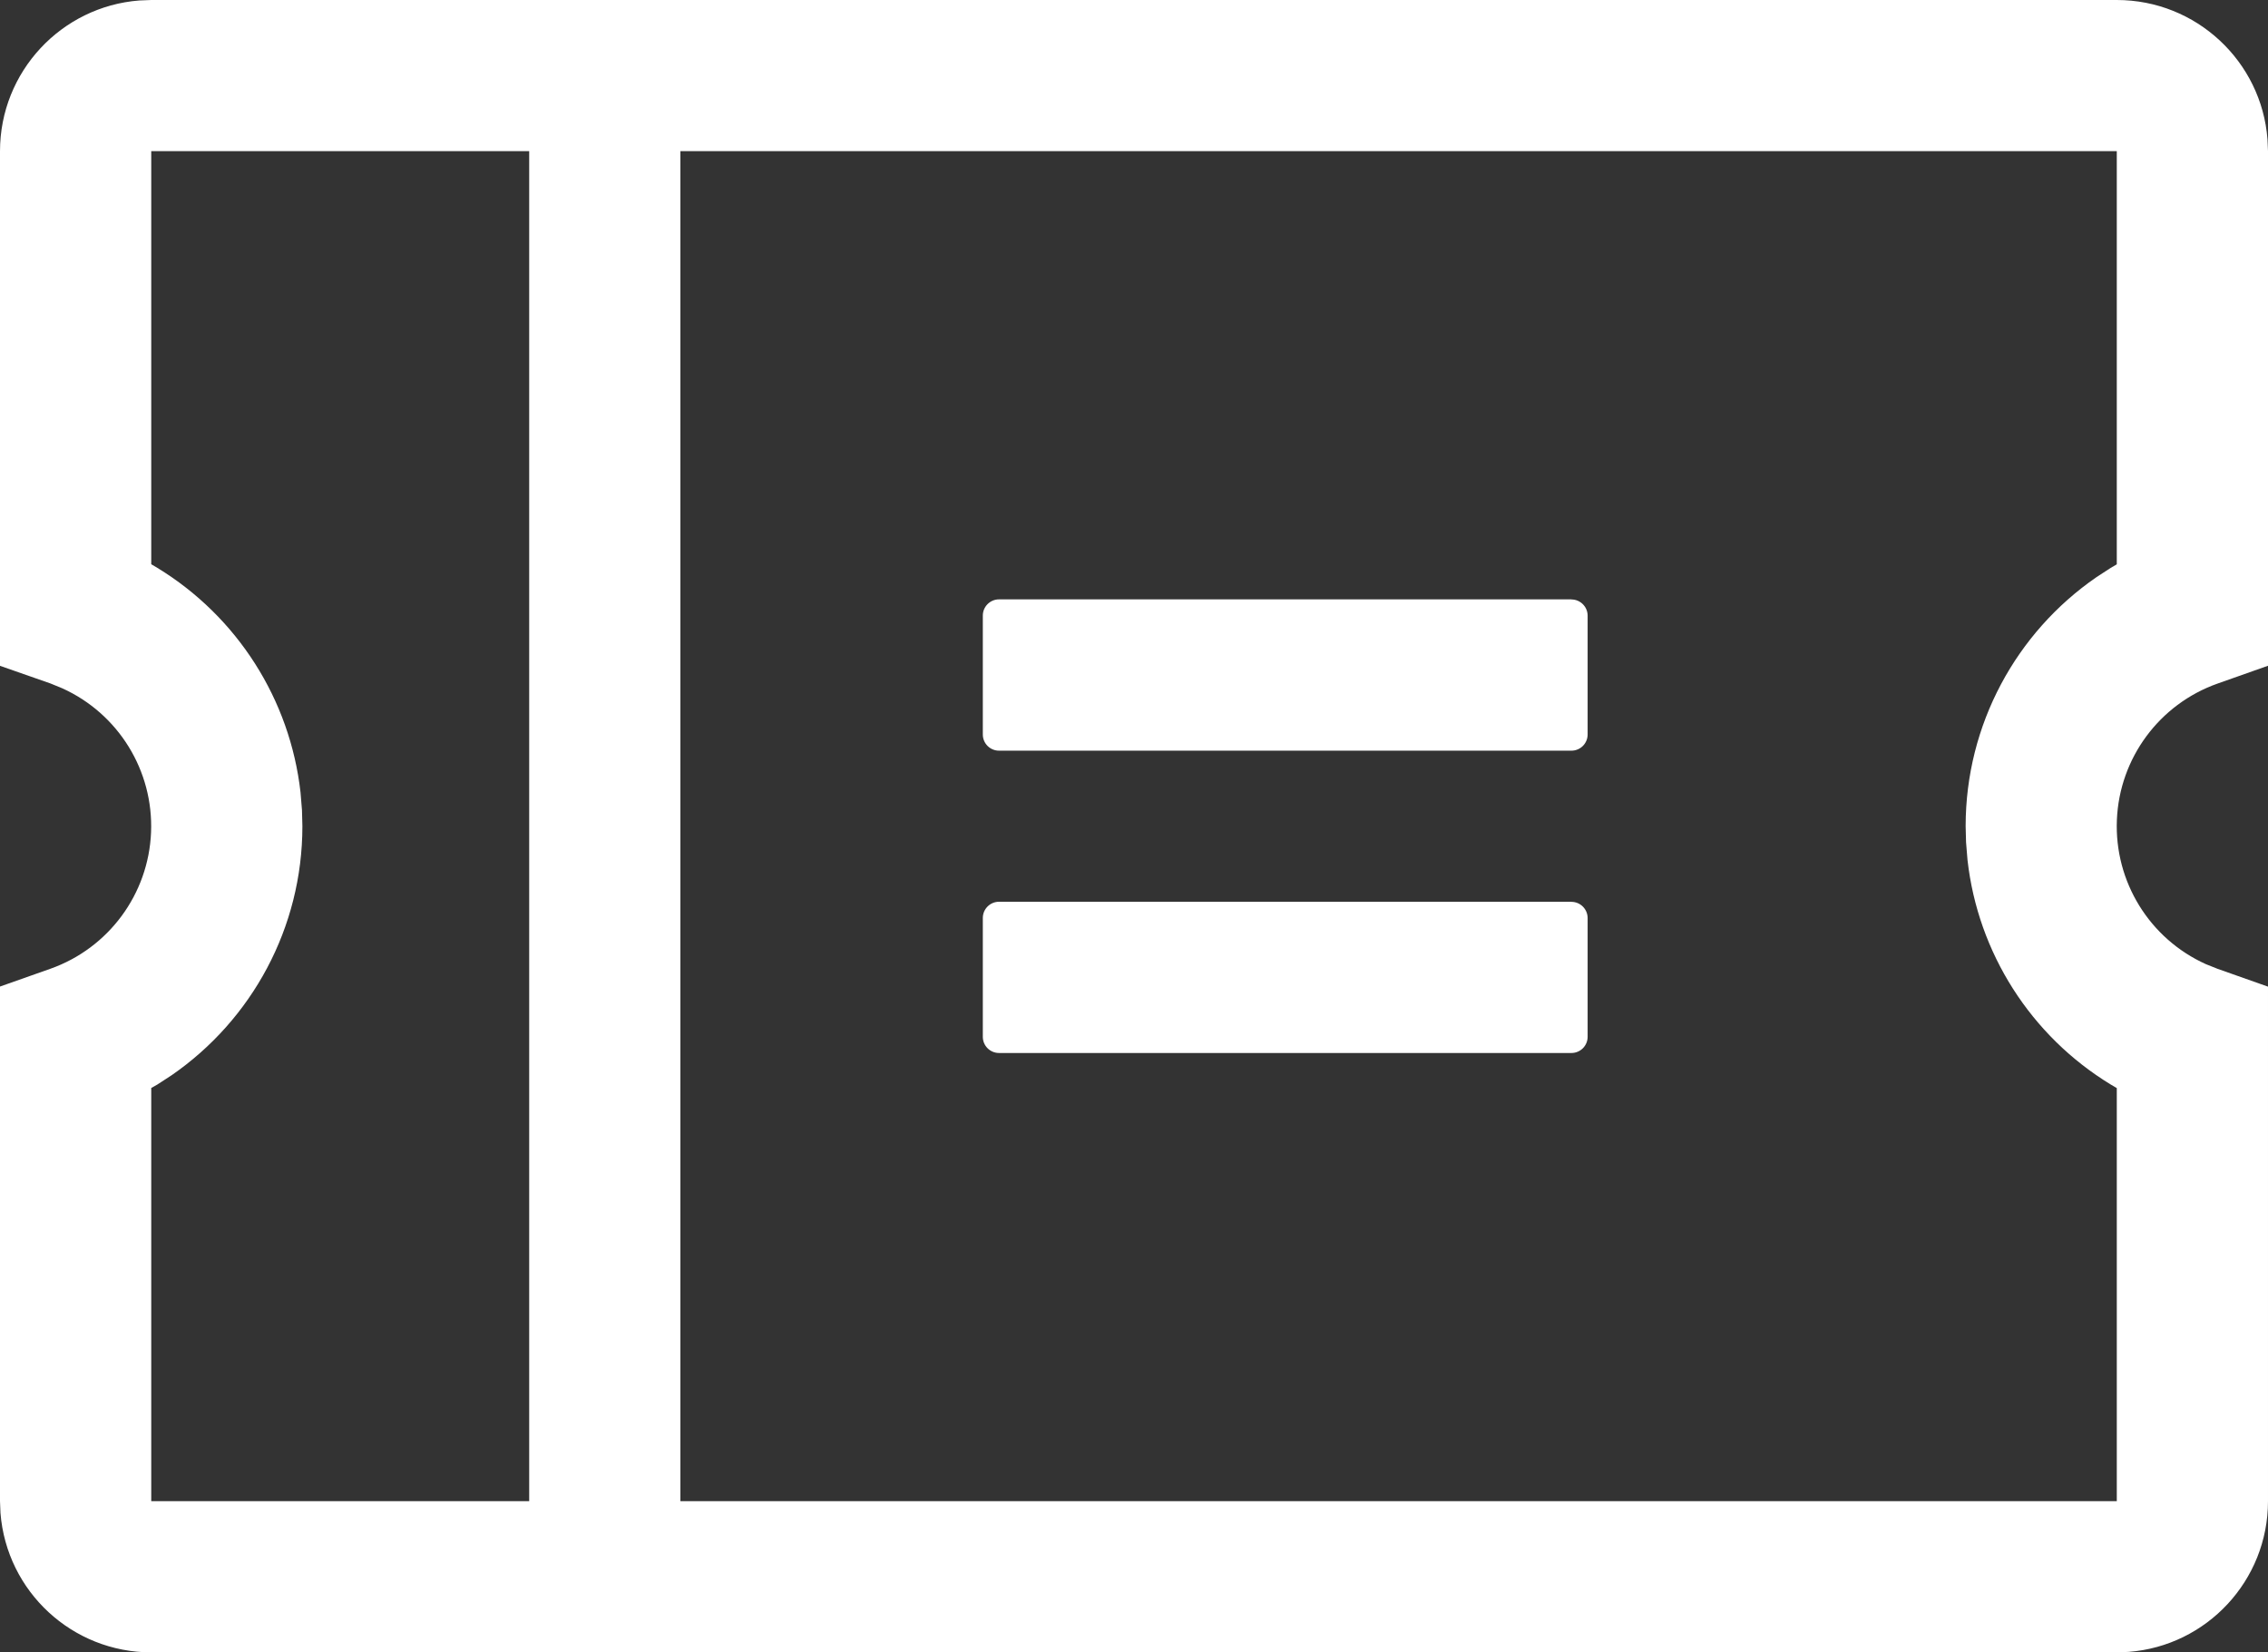
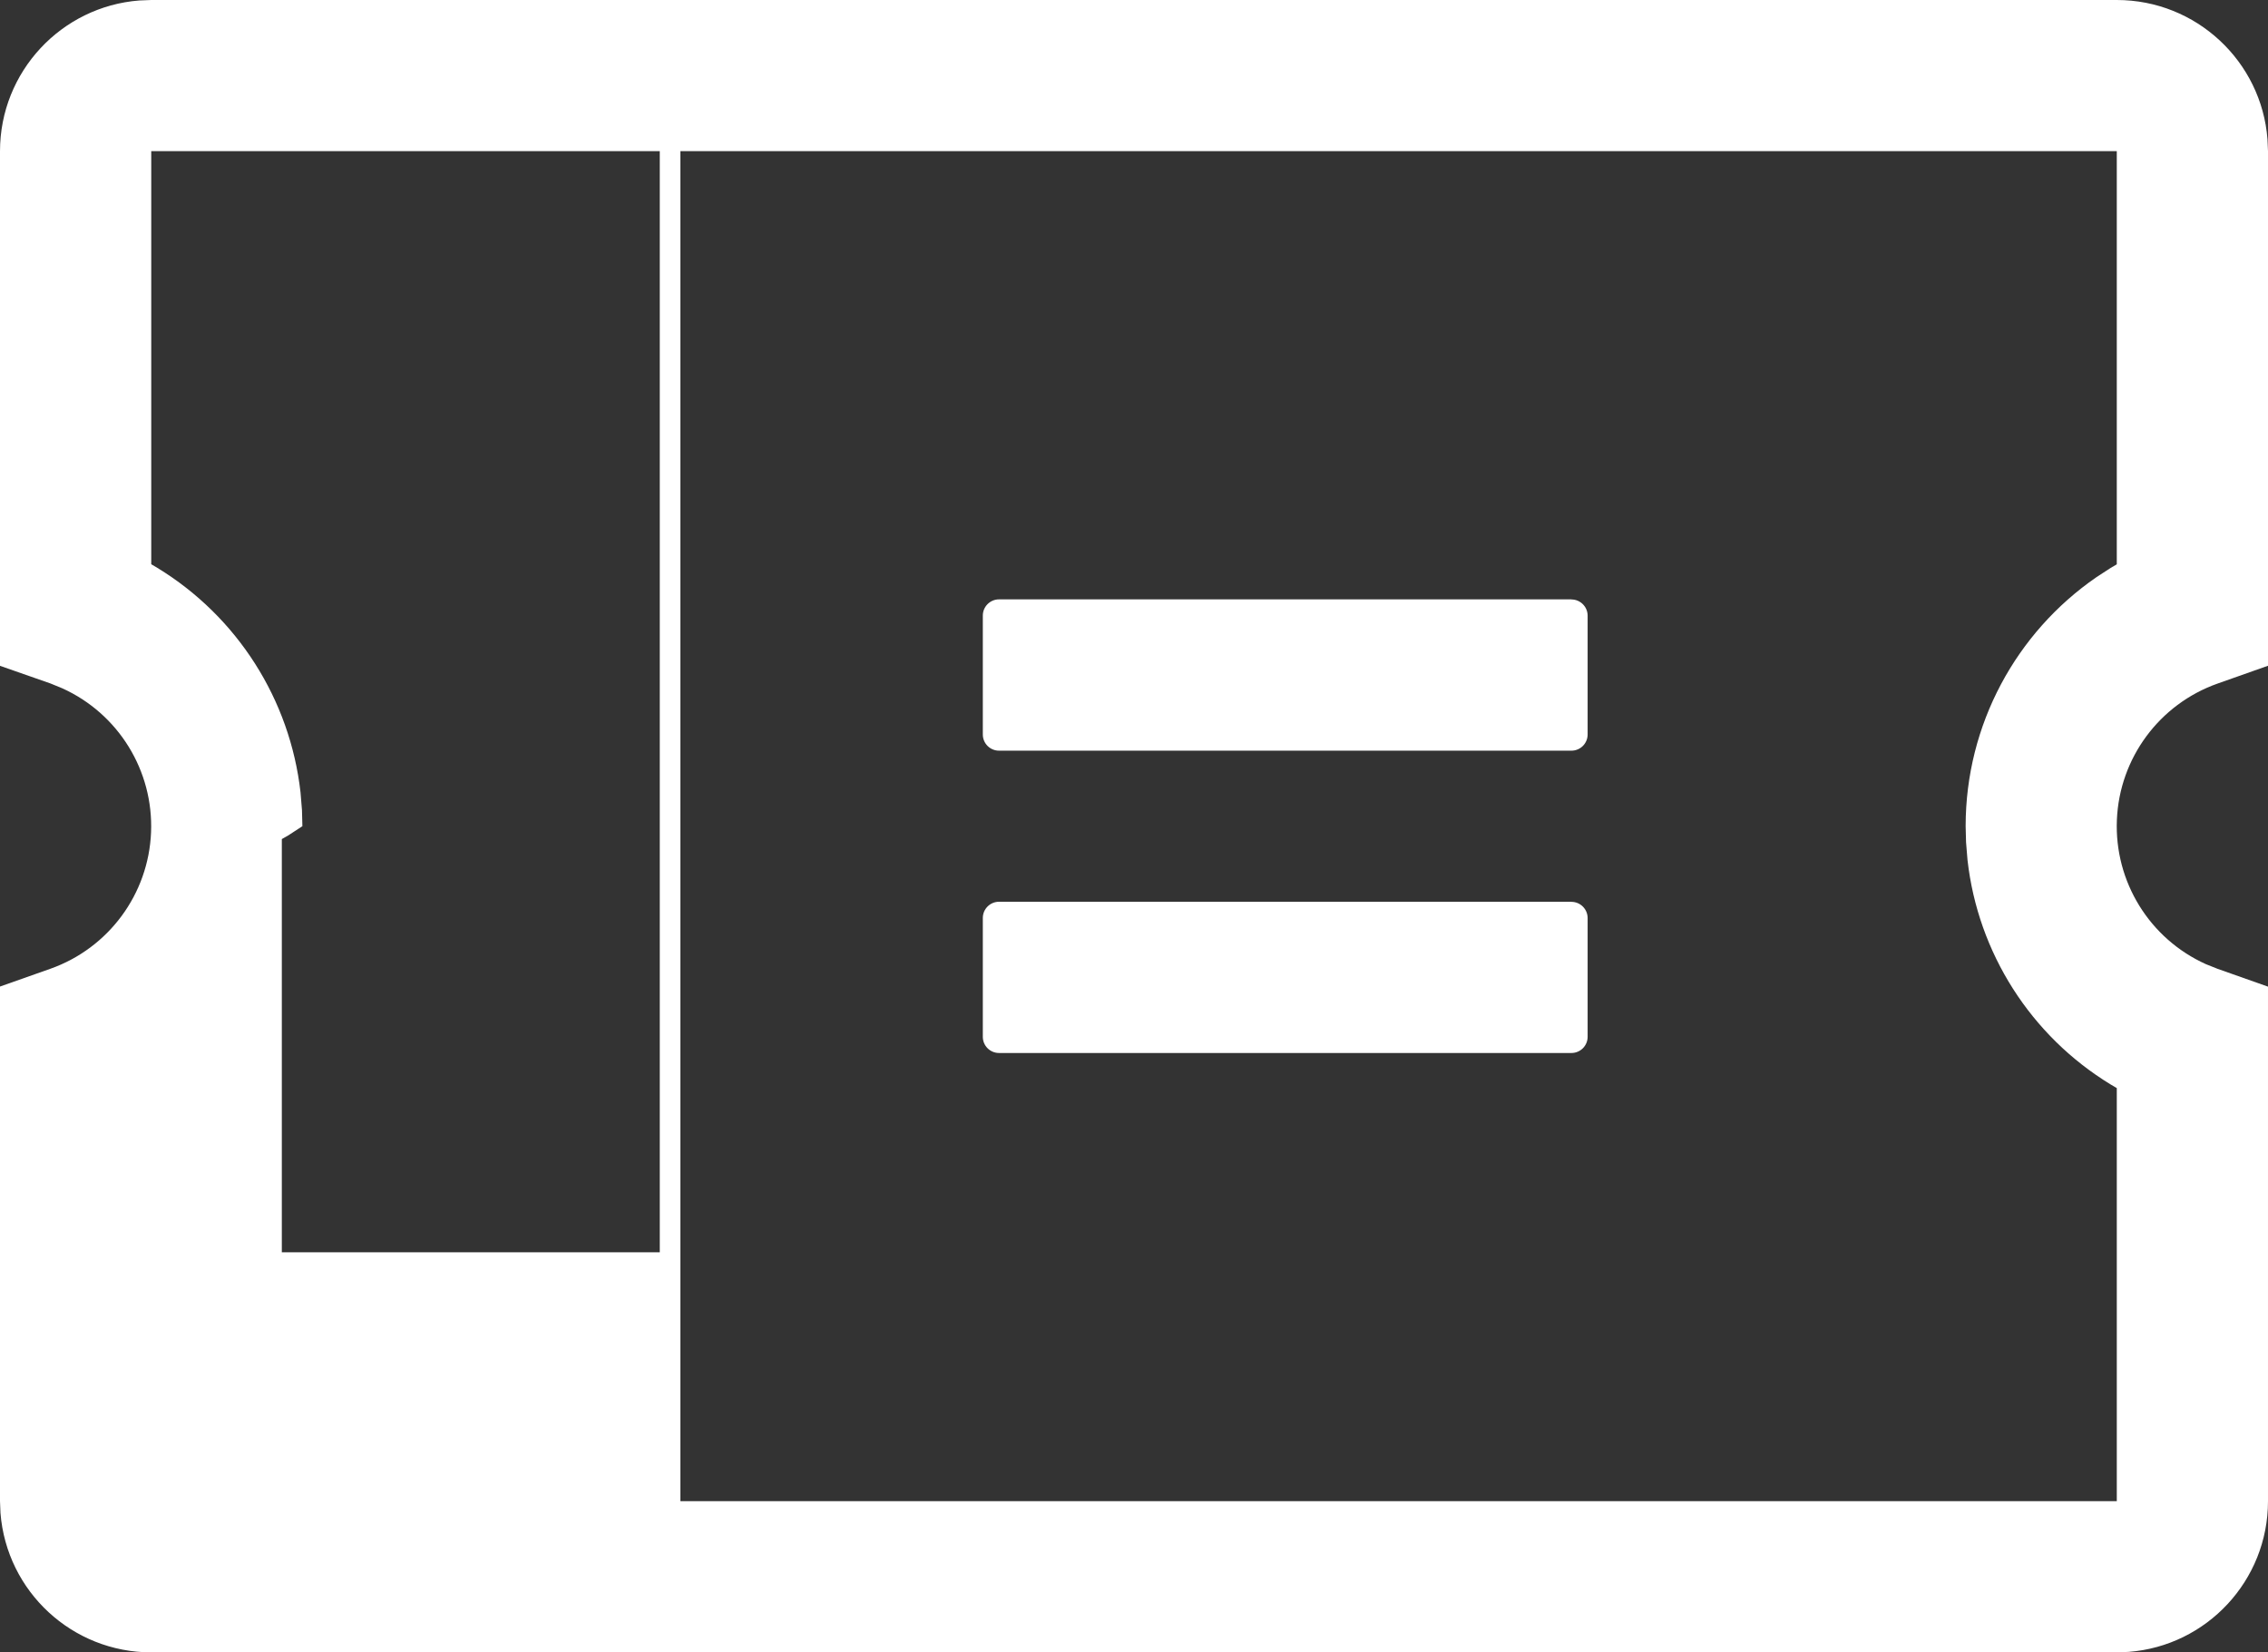
<svg xmlns="http://www.w3.org/2000/svg" id="_图层_1" viewBox="0 0 716.8 522.24">
  <rect x="0" y="0" width="716.8" height="522.24" fill="#333333" stroke="none" />
  <defs>
    <style>
      .cls-1 {
        fill: #fff;
      }
    </style>
  </defs>
-   <path class="cls-1" d="M669,0c25.14,0,45.75,19.41,47.64,44.03l.16,3.77V210.41l-15.93,5.63c-18.41,6.51-31.02,23.57-31.83,43.08-.82,19.52,10.32,37.57,28.12,45.6l3.71,1.48,15.93,5.63v162.61c0,25.14-19.41,45.75-44.03,47.64l-3.77,.15H47.8c-24.94,0-45.68-19.17-47.65-44.03l-.15-3.79v-162.61l15.95-5.63c18.39-6.53,30.98-23.58,31.79-43.08,.81-19.5-10.31-37.54-28.1-45.57l-3.69-1.51-15.95-5.58V47.8C0,22.66,19.41,2.05,44.03,.15l3.79-.15H669ZM167.25,47.77H47.8V178.33l1.94,1.15c25.24,15.39,41.93,41.59,45.24,70.96l.46,5.61,.13,5.07c0,32.12-15.98,61.18-41.27,78.67l-4.56,2.97-1.94,1.1v130.59h119.45V47.77Zm501.76,0H215.04V474.45h453.97v-130.56l-1.92-1.13c-25.25-15.38-41.96-41.58-45.26-70.96l-.46-5.61-.13-5.07c0-32.13,16-61.21,41.29-78.67l4.56-2.97,1.92-1.12V47.77Zm-172.36,237.26c2.82,0,5.12,2.3,5.12,5.12v37.53c0,2.83-2.29,5.12-5.12,5.12h-180.91c-2.83,0-5.12-2.29-5.12-5.12v-37.56c0-2.82,2.3-5.12,5.12-5.12h180.91v.03Zm0-95.57c2.82,0,5.12,2.3,5.12,5.12v37.55c0,2.83-2.29,5.12-5.12,5.12h-180.91c-2.83,0-5.12-2.29-5.12-5.12v-37.58c0-2.82,2.3-5.12,5.12-5.12h180.91v.02Zm0,0" />
+   <path class="cls-1" d="M669,0c25.14,0,45.75,19.41,47.64,44.03l.16,3.77V210.41l-15.93,5.63c-18.41,6.51-31.02,23.57-31.83,43.08-.82,19.52,10.32,37.57,28.12,45.6l3.71,1.48,15.93,5.63v162.61c0,25.14-19.41,45.75-44.03,47.64l-3.77,.15H47.8c-24.94,0-45.68-19.17-47.65-44.03l-.15-3.79v-162.61l15.95-5.63c18.39-6.53,30.98-23.58,31.79-43.08,.81-19.5-10.31-37.54-28.1-45.57l-3.69-1.51-15.95-5.58V47.8C0,22.66,19.41,2.05,44.03,.15l3.79-.15H669ZM167.25,47.77H47.8V178.33l1.94,1.15c25.24,15.39,41.93,41.59,45.24,70.96l.46,5.61,.13,5.07l-4.56,2.97-1.94,1.1v130.59h119.45V47.77Zm501.76,0H215.04V474.45h453.97v-130.56l-1.92-1.13c-25.25-15.38-41.96-41.58-45.26-70.96l-.46-5.61-.13-5.07c0-32.13,16-61.21,41.29-78.67l4.56-2.97,1.92-1.12V47.77Zm-172.36,237.26c2.82,0,5.12,2.3,5.12,5.12v37.53c0,2.83-2.29,5.12-5.12,5.12h-180.91c-2.83,0-5.12-2.29-5.12-5.12v-37.56c0-2.82,2.3-5.12,5.12-5.12h180.91v.03Zm0-95.57c2.82,0,5.12,2.3,5.12,5.12v37.55c0,2.83-2.29,5.12-5.12,5.12h-180.91c-2.83,0-5.12-2.29-5.12-5.12v-37.58c0-2.82,2.3-5.12,5.12-5.12h180.91v.02Zm0,0" />
</svg>